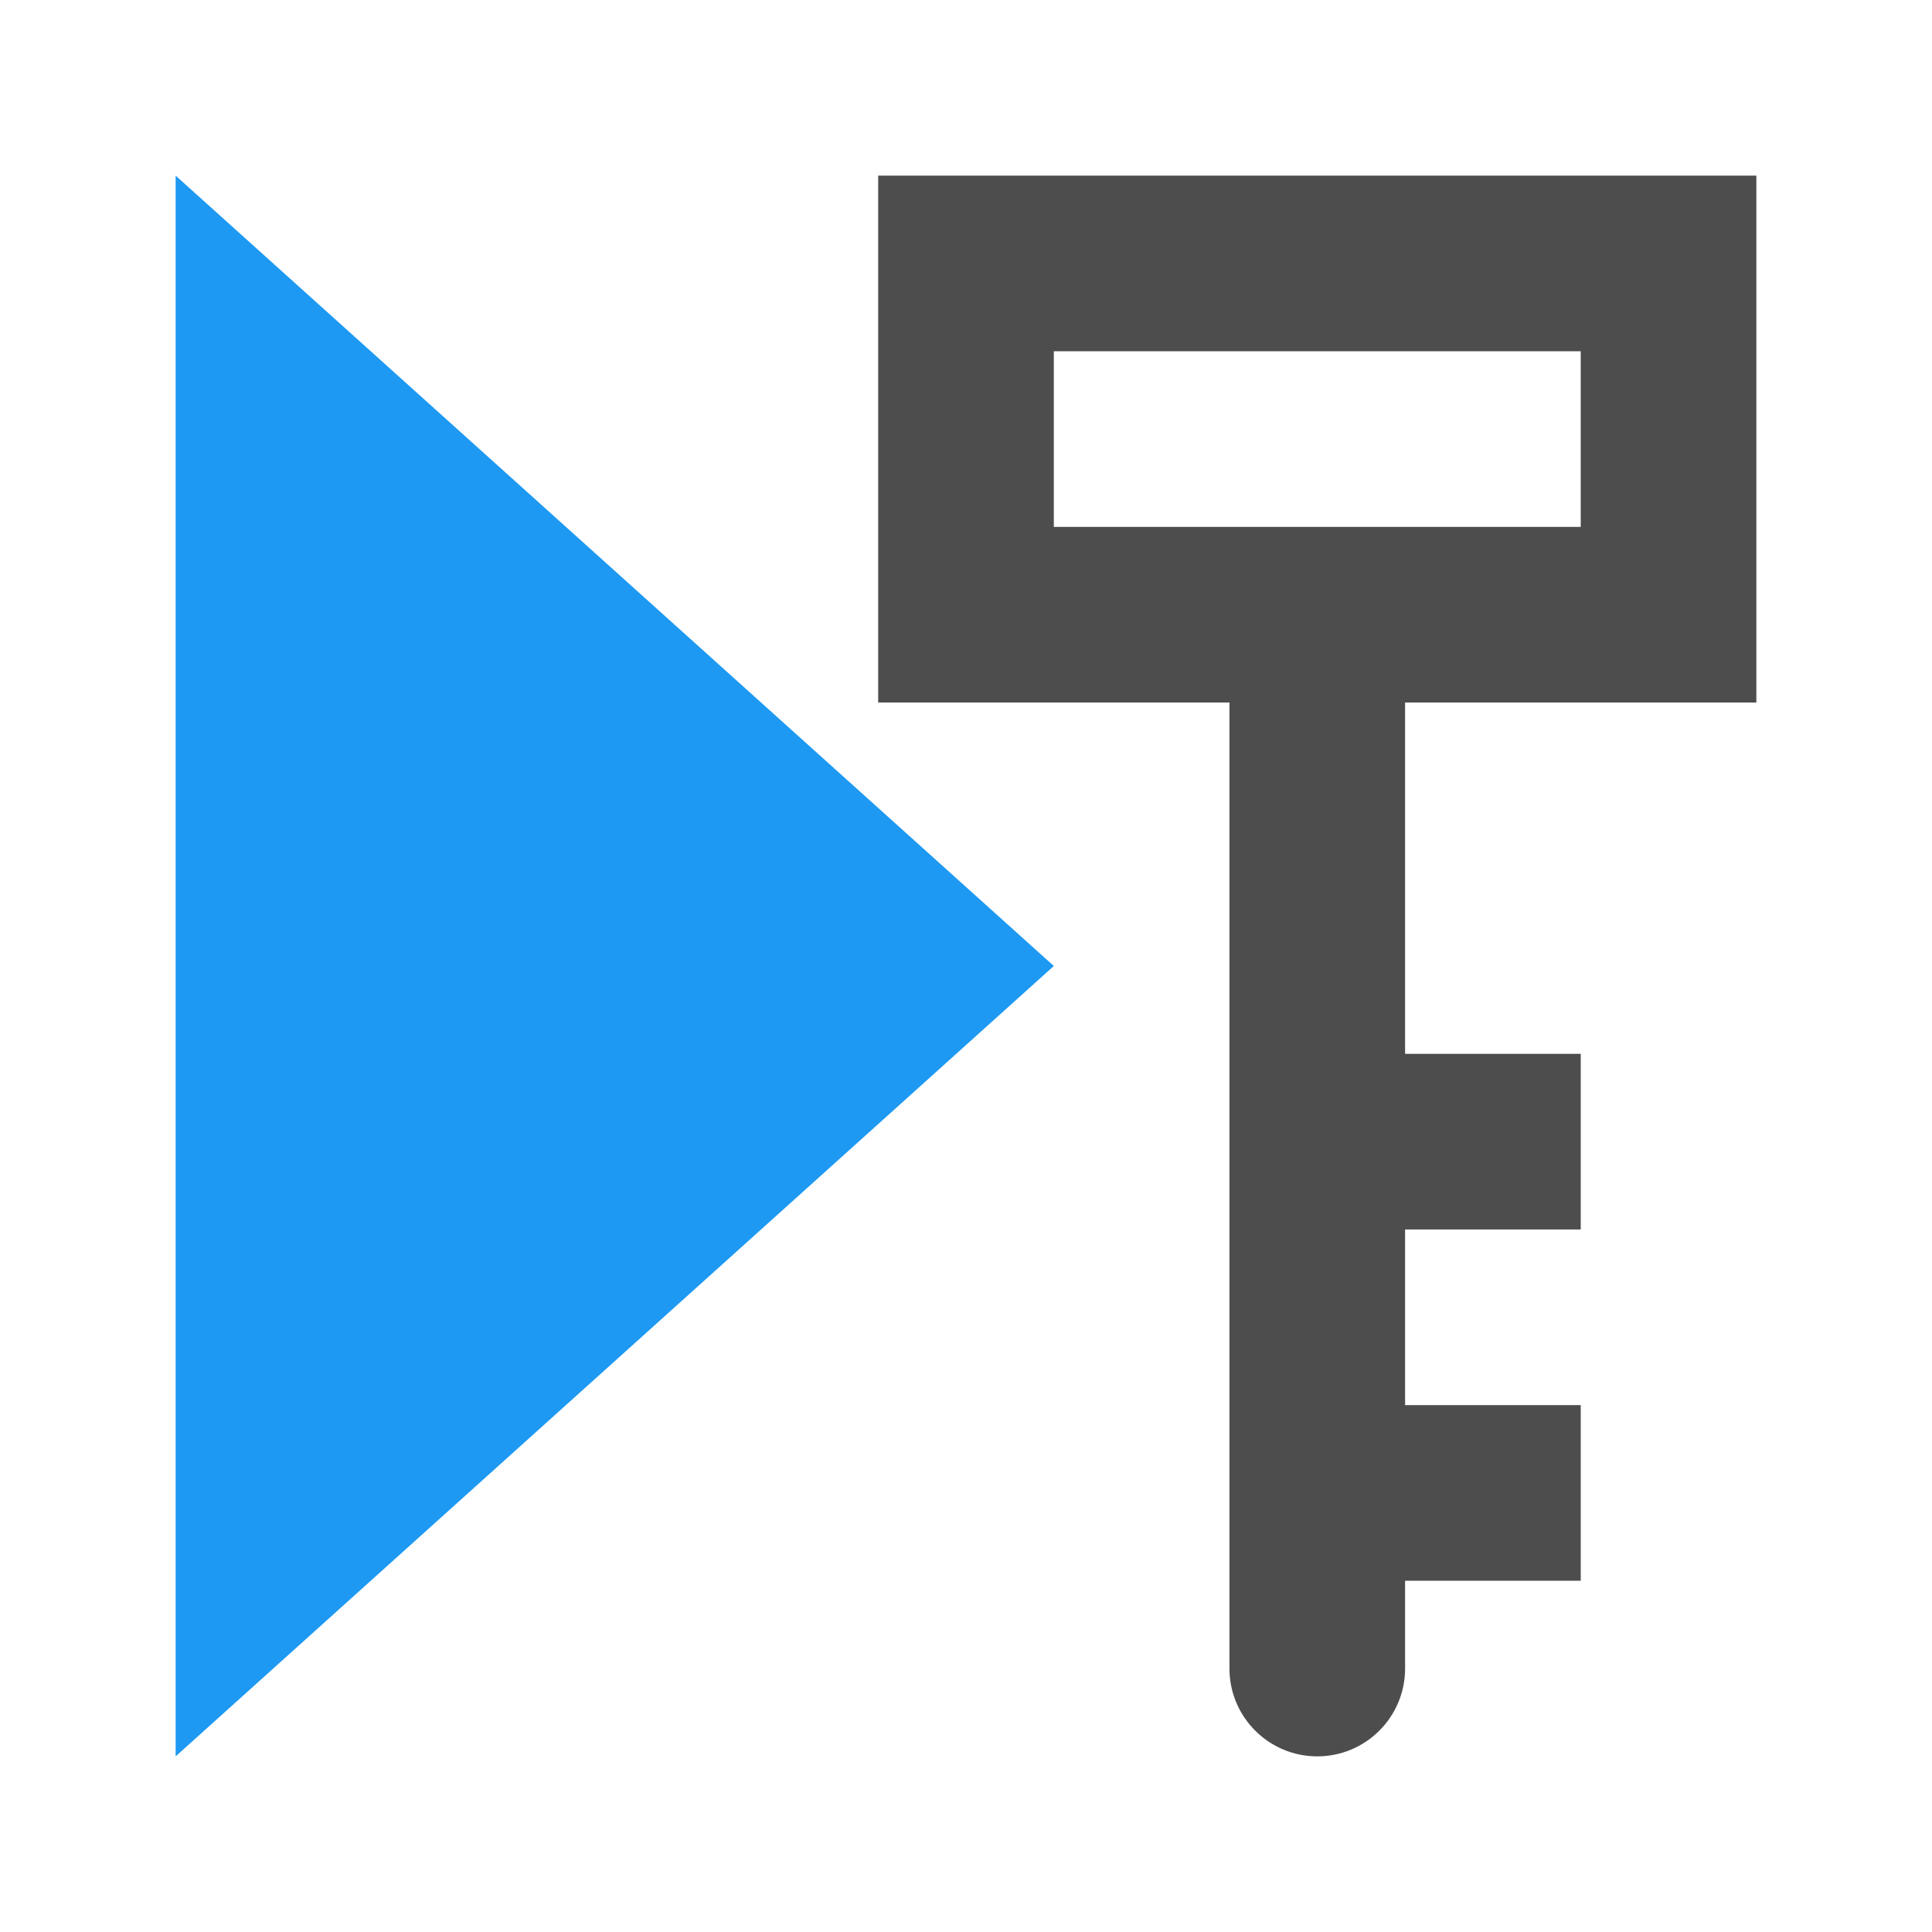
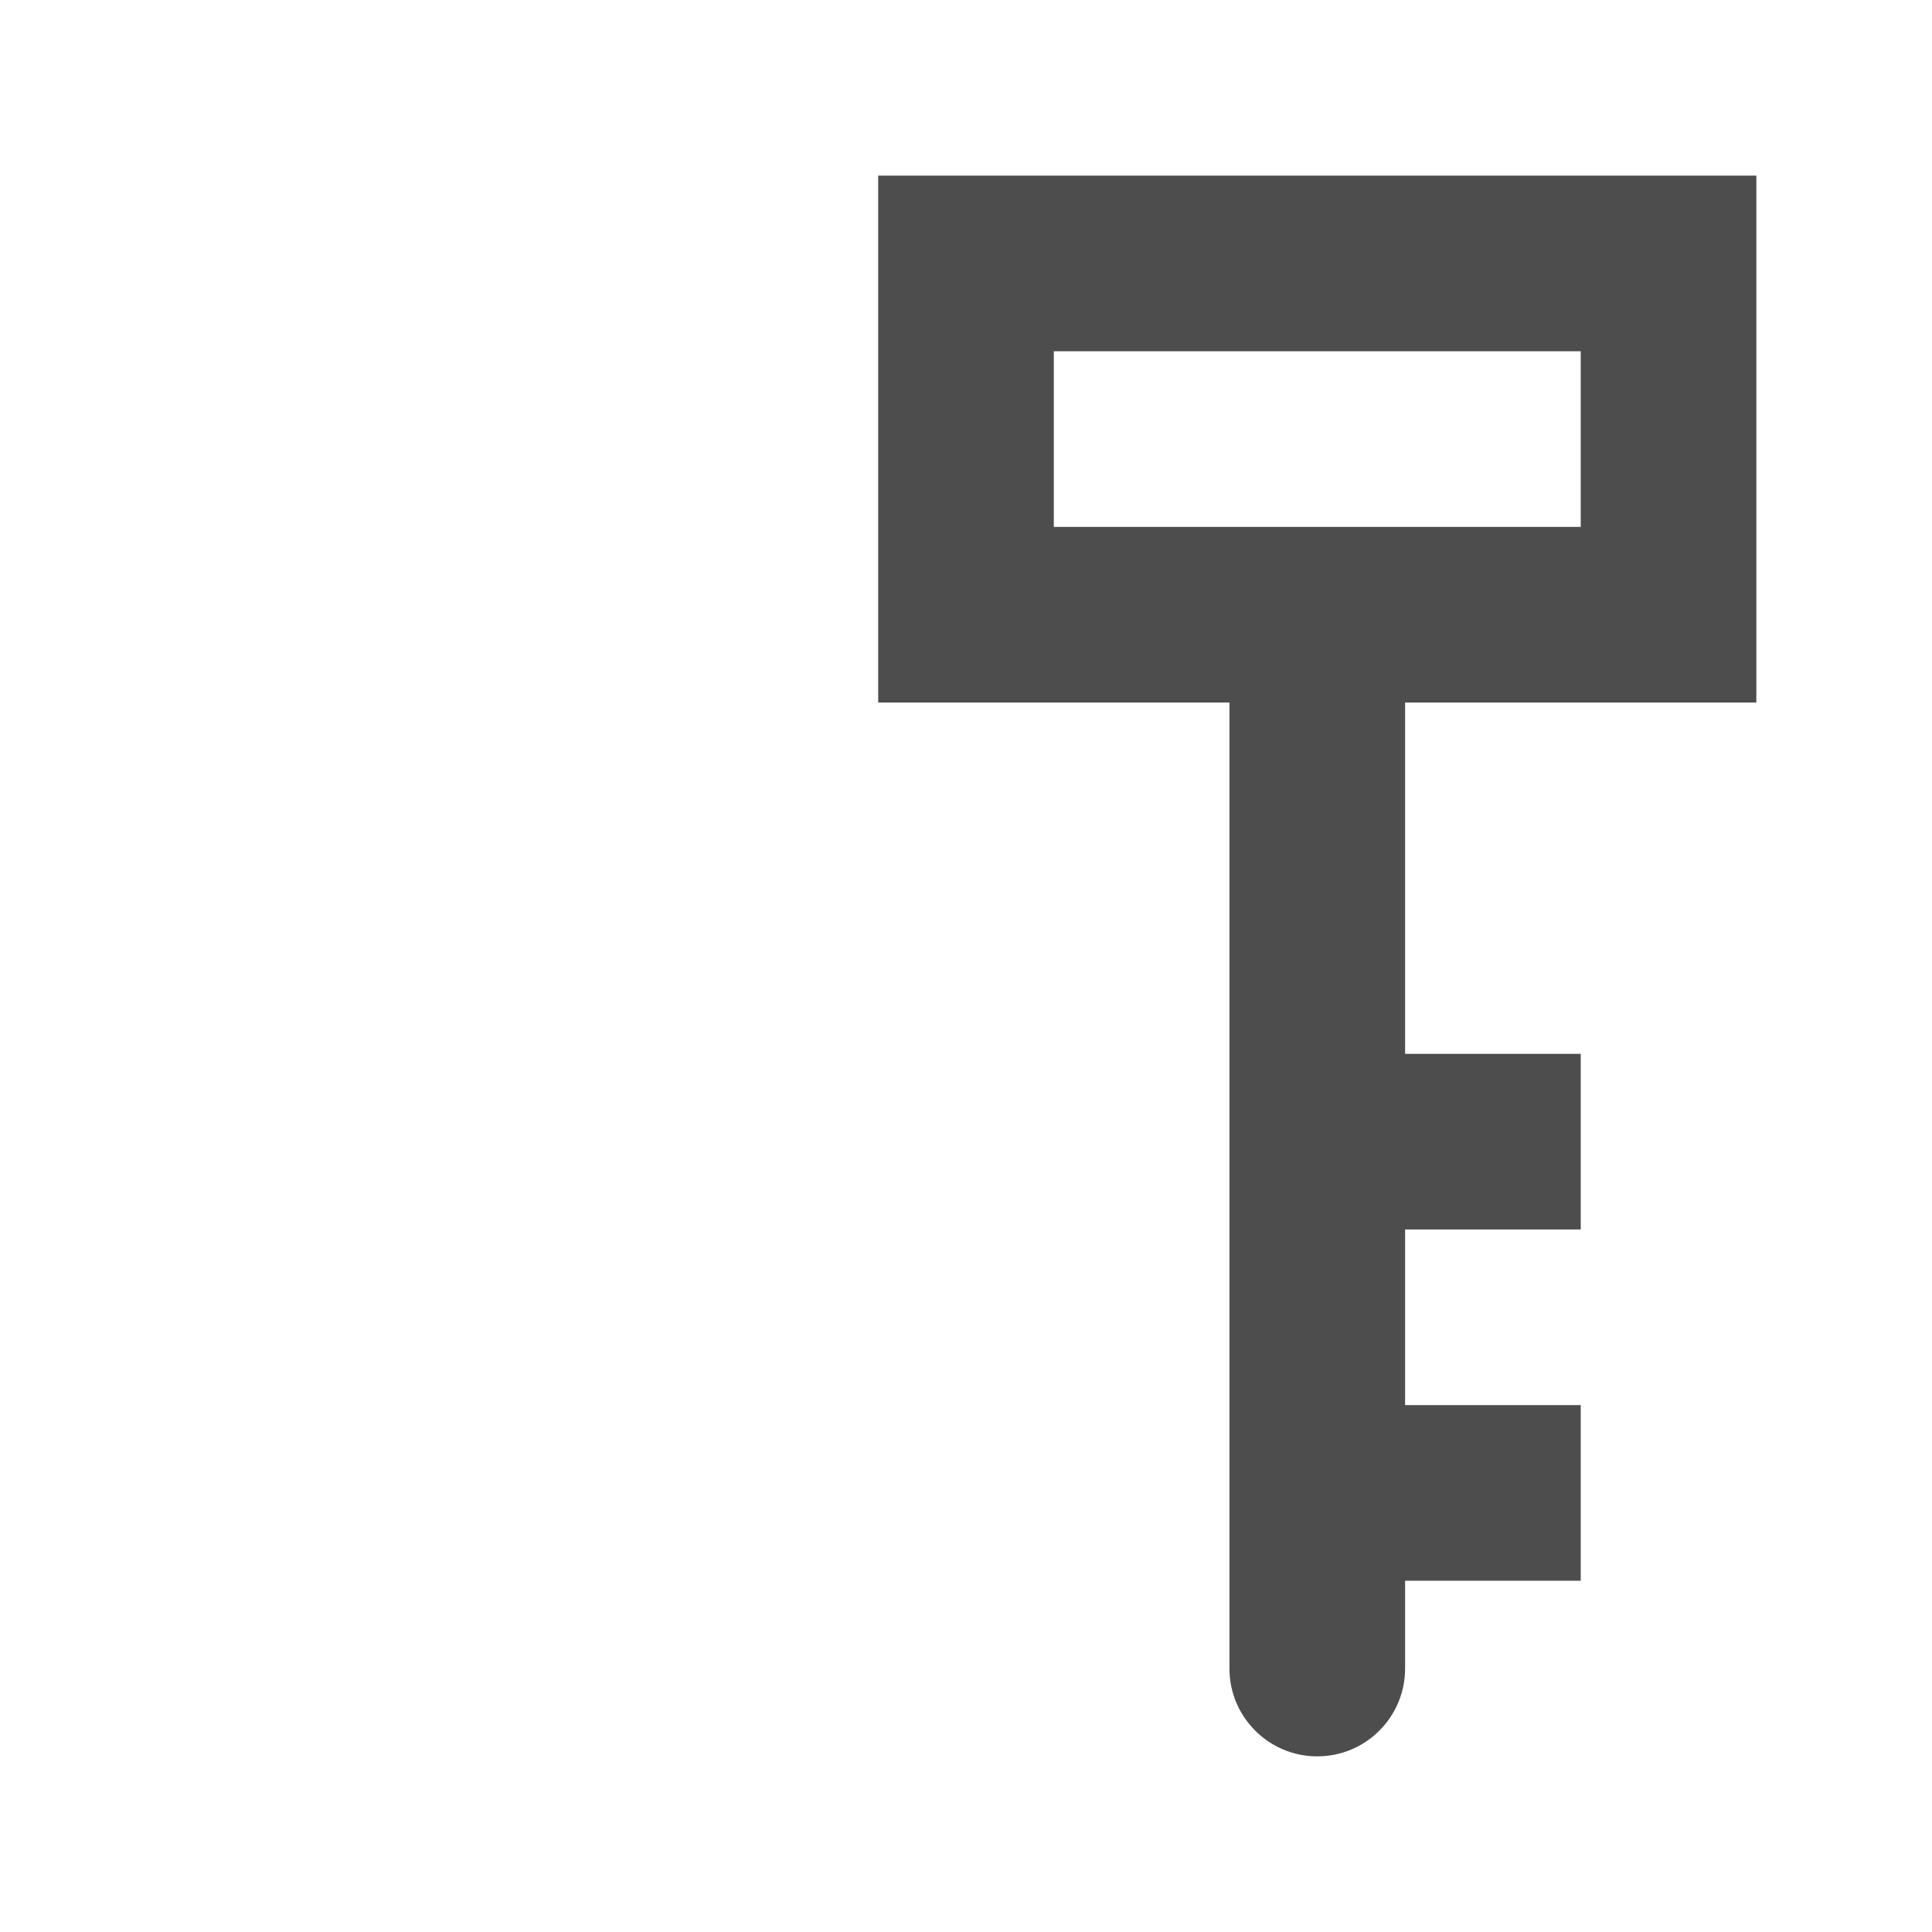
<svg xmlns="http://www.w3.org/2000/svg" viewBox="0 0 11 11">
-   <path style="fill:#1d99f3" d="M 1 1 L 1 10 L 6 5.5 L 1 1 z " />
-   <path style="fill:#4d4d4d" d="M 5 1 L 5 4 L 7 4 L 7 5 L 7 9.5 C 7 9.776 7.224 10 7.5 10 C 7.776 10 8 9.776 8 9.5 L 8 9 L 9 9 L 9 8 L 8 8 L 8 7.5 L 8 7 L 9 7 L 9 6 L 8 6 L 8 5 L 8 4 L 10 4 L 10 1 L 5 1 z M 6 2 L 9 2 L 9 3 L 6 3 L 6 2 z " />
+   <path style="fill:#4d4d4d" d="M 5 1 L 5 4 L 7 4 L 7 5 L 7 9.5 C 7 9.776 7.224 10 7.5 10 C 7.776 10 8 9.776 8 9.5 L 8 9 L 9 9 L 9 8 L 8 8 L 8 7.5 L 8 7 L 9 7 L 9 6 L 8 6 L 8 5 L 8 4 L 10 4 L 10 1 L 5 1 z M 6 2 L 9 2 L 9 3 L 6 3 z " />
</svg>